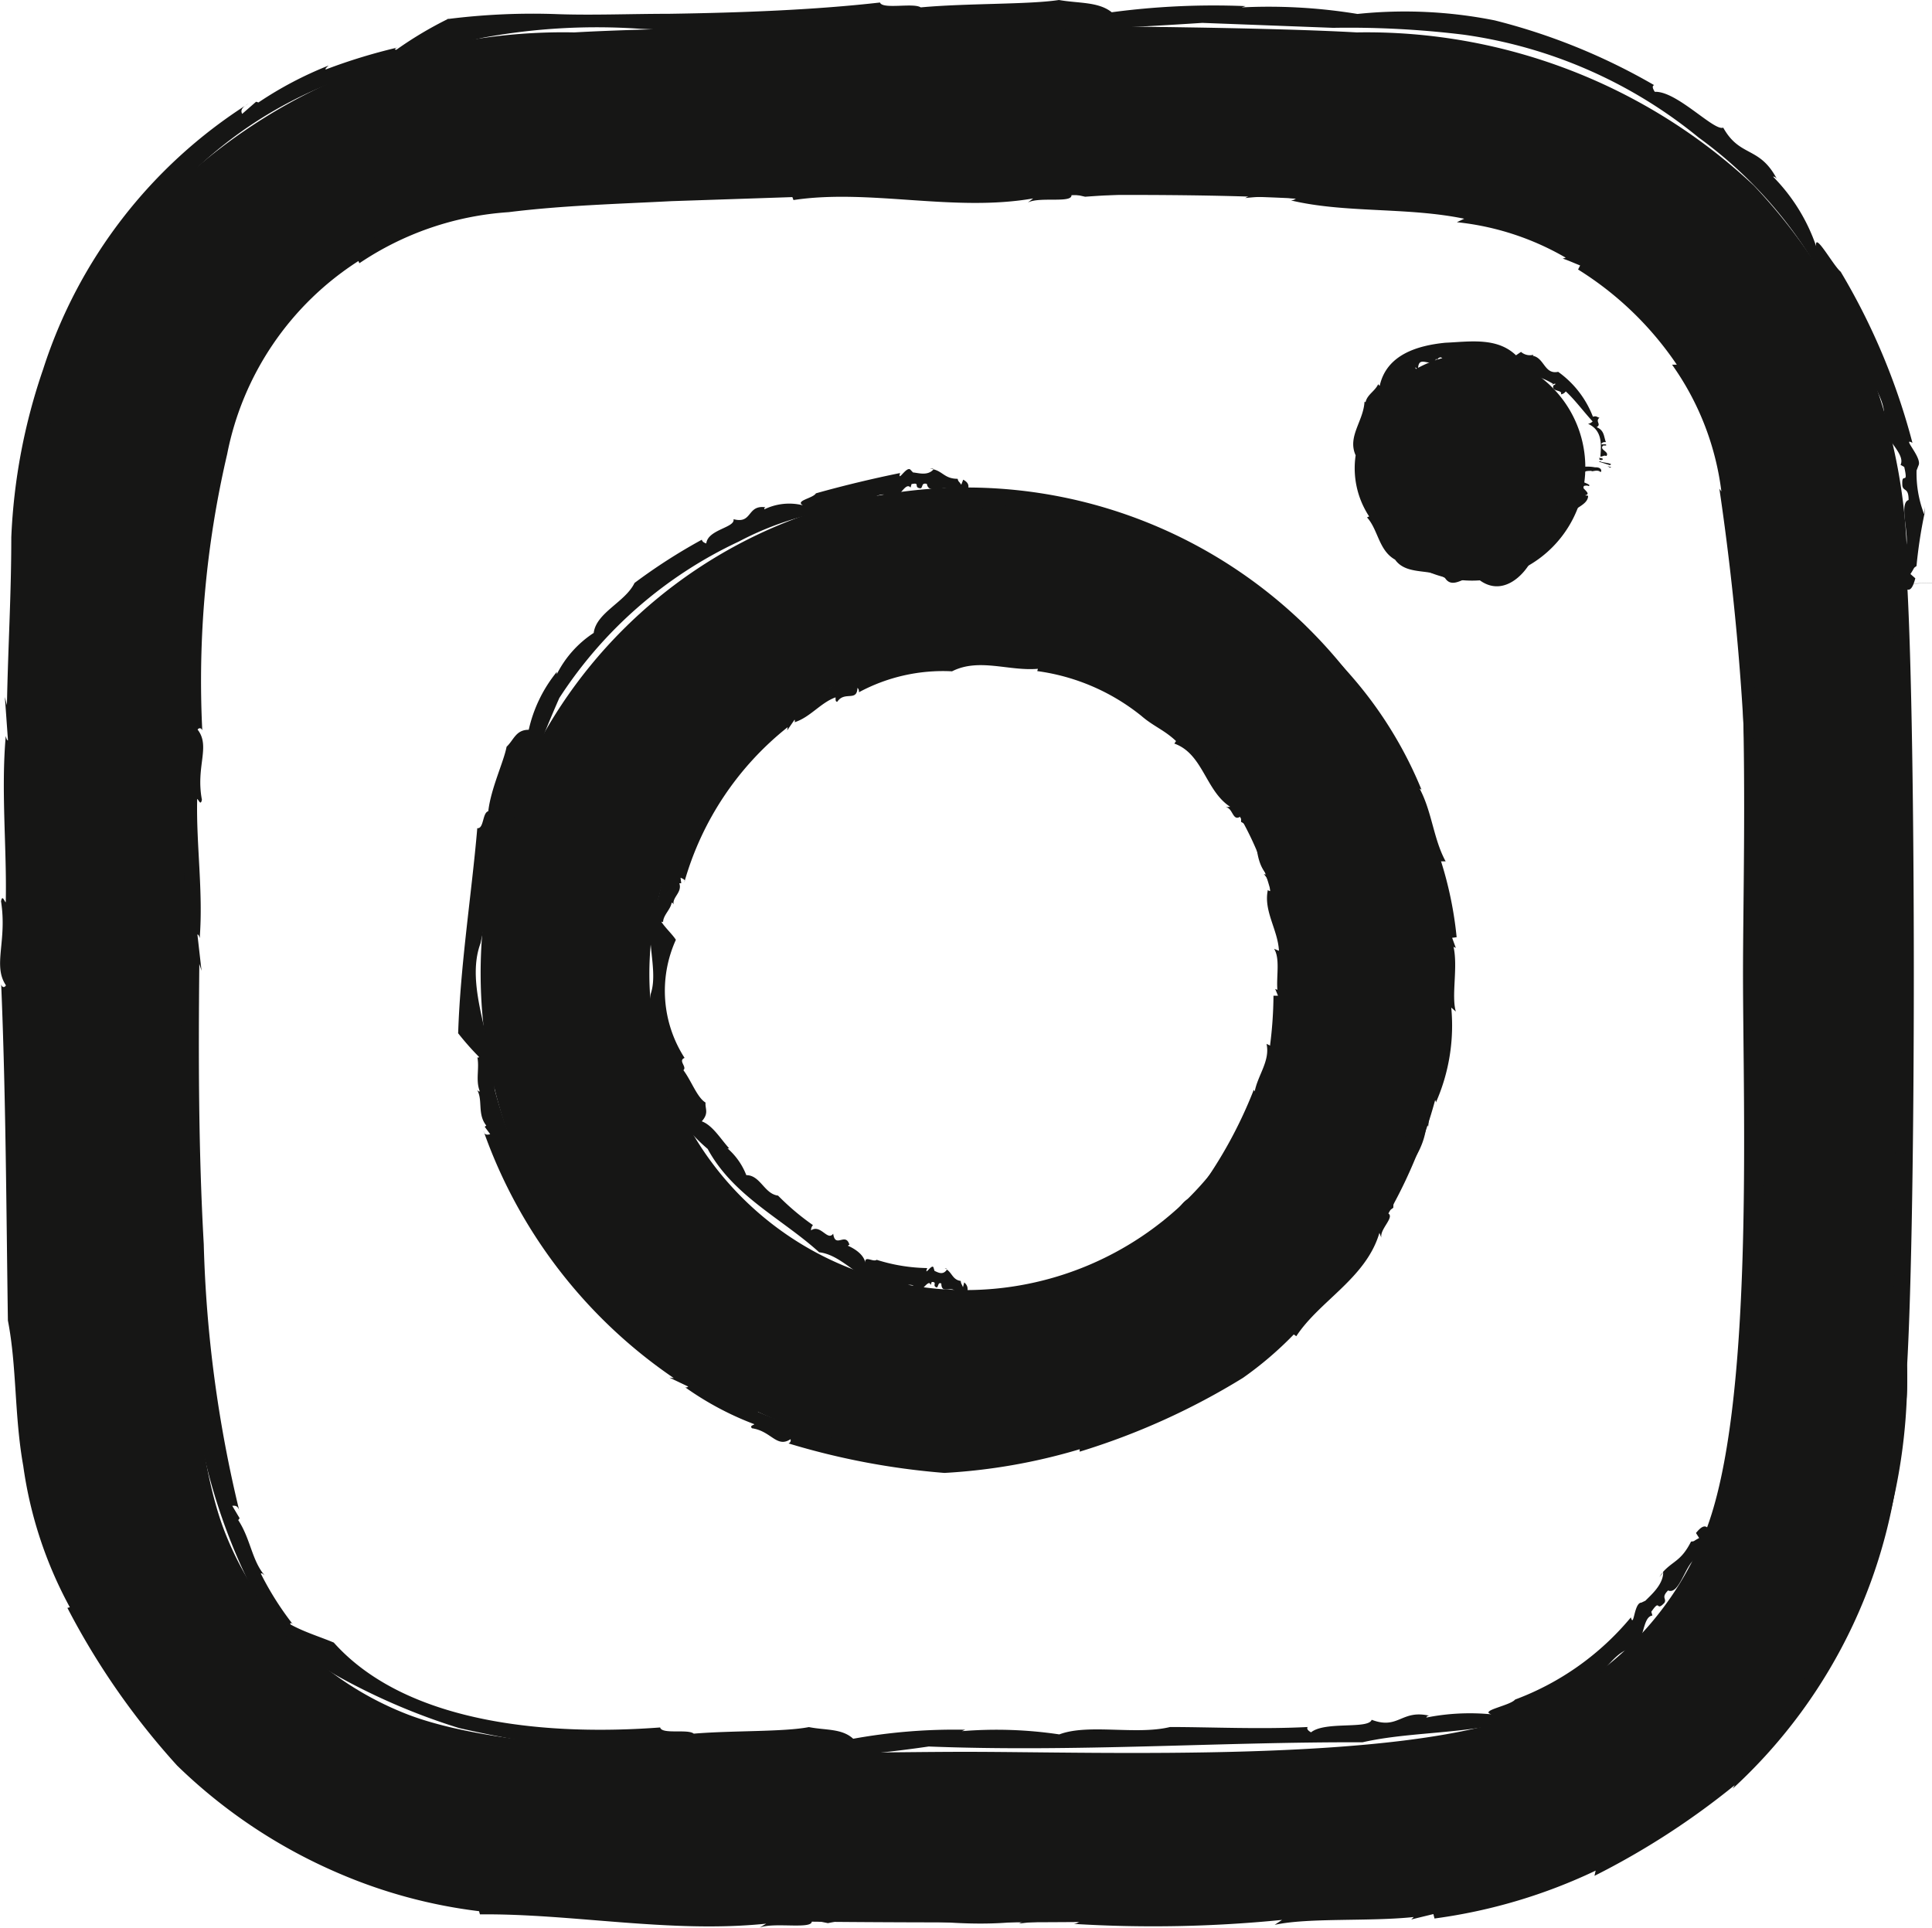
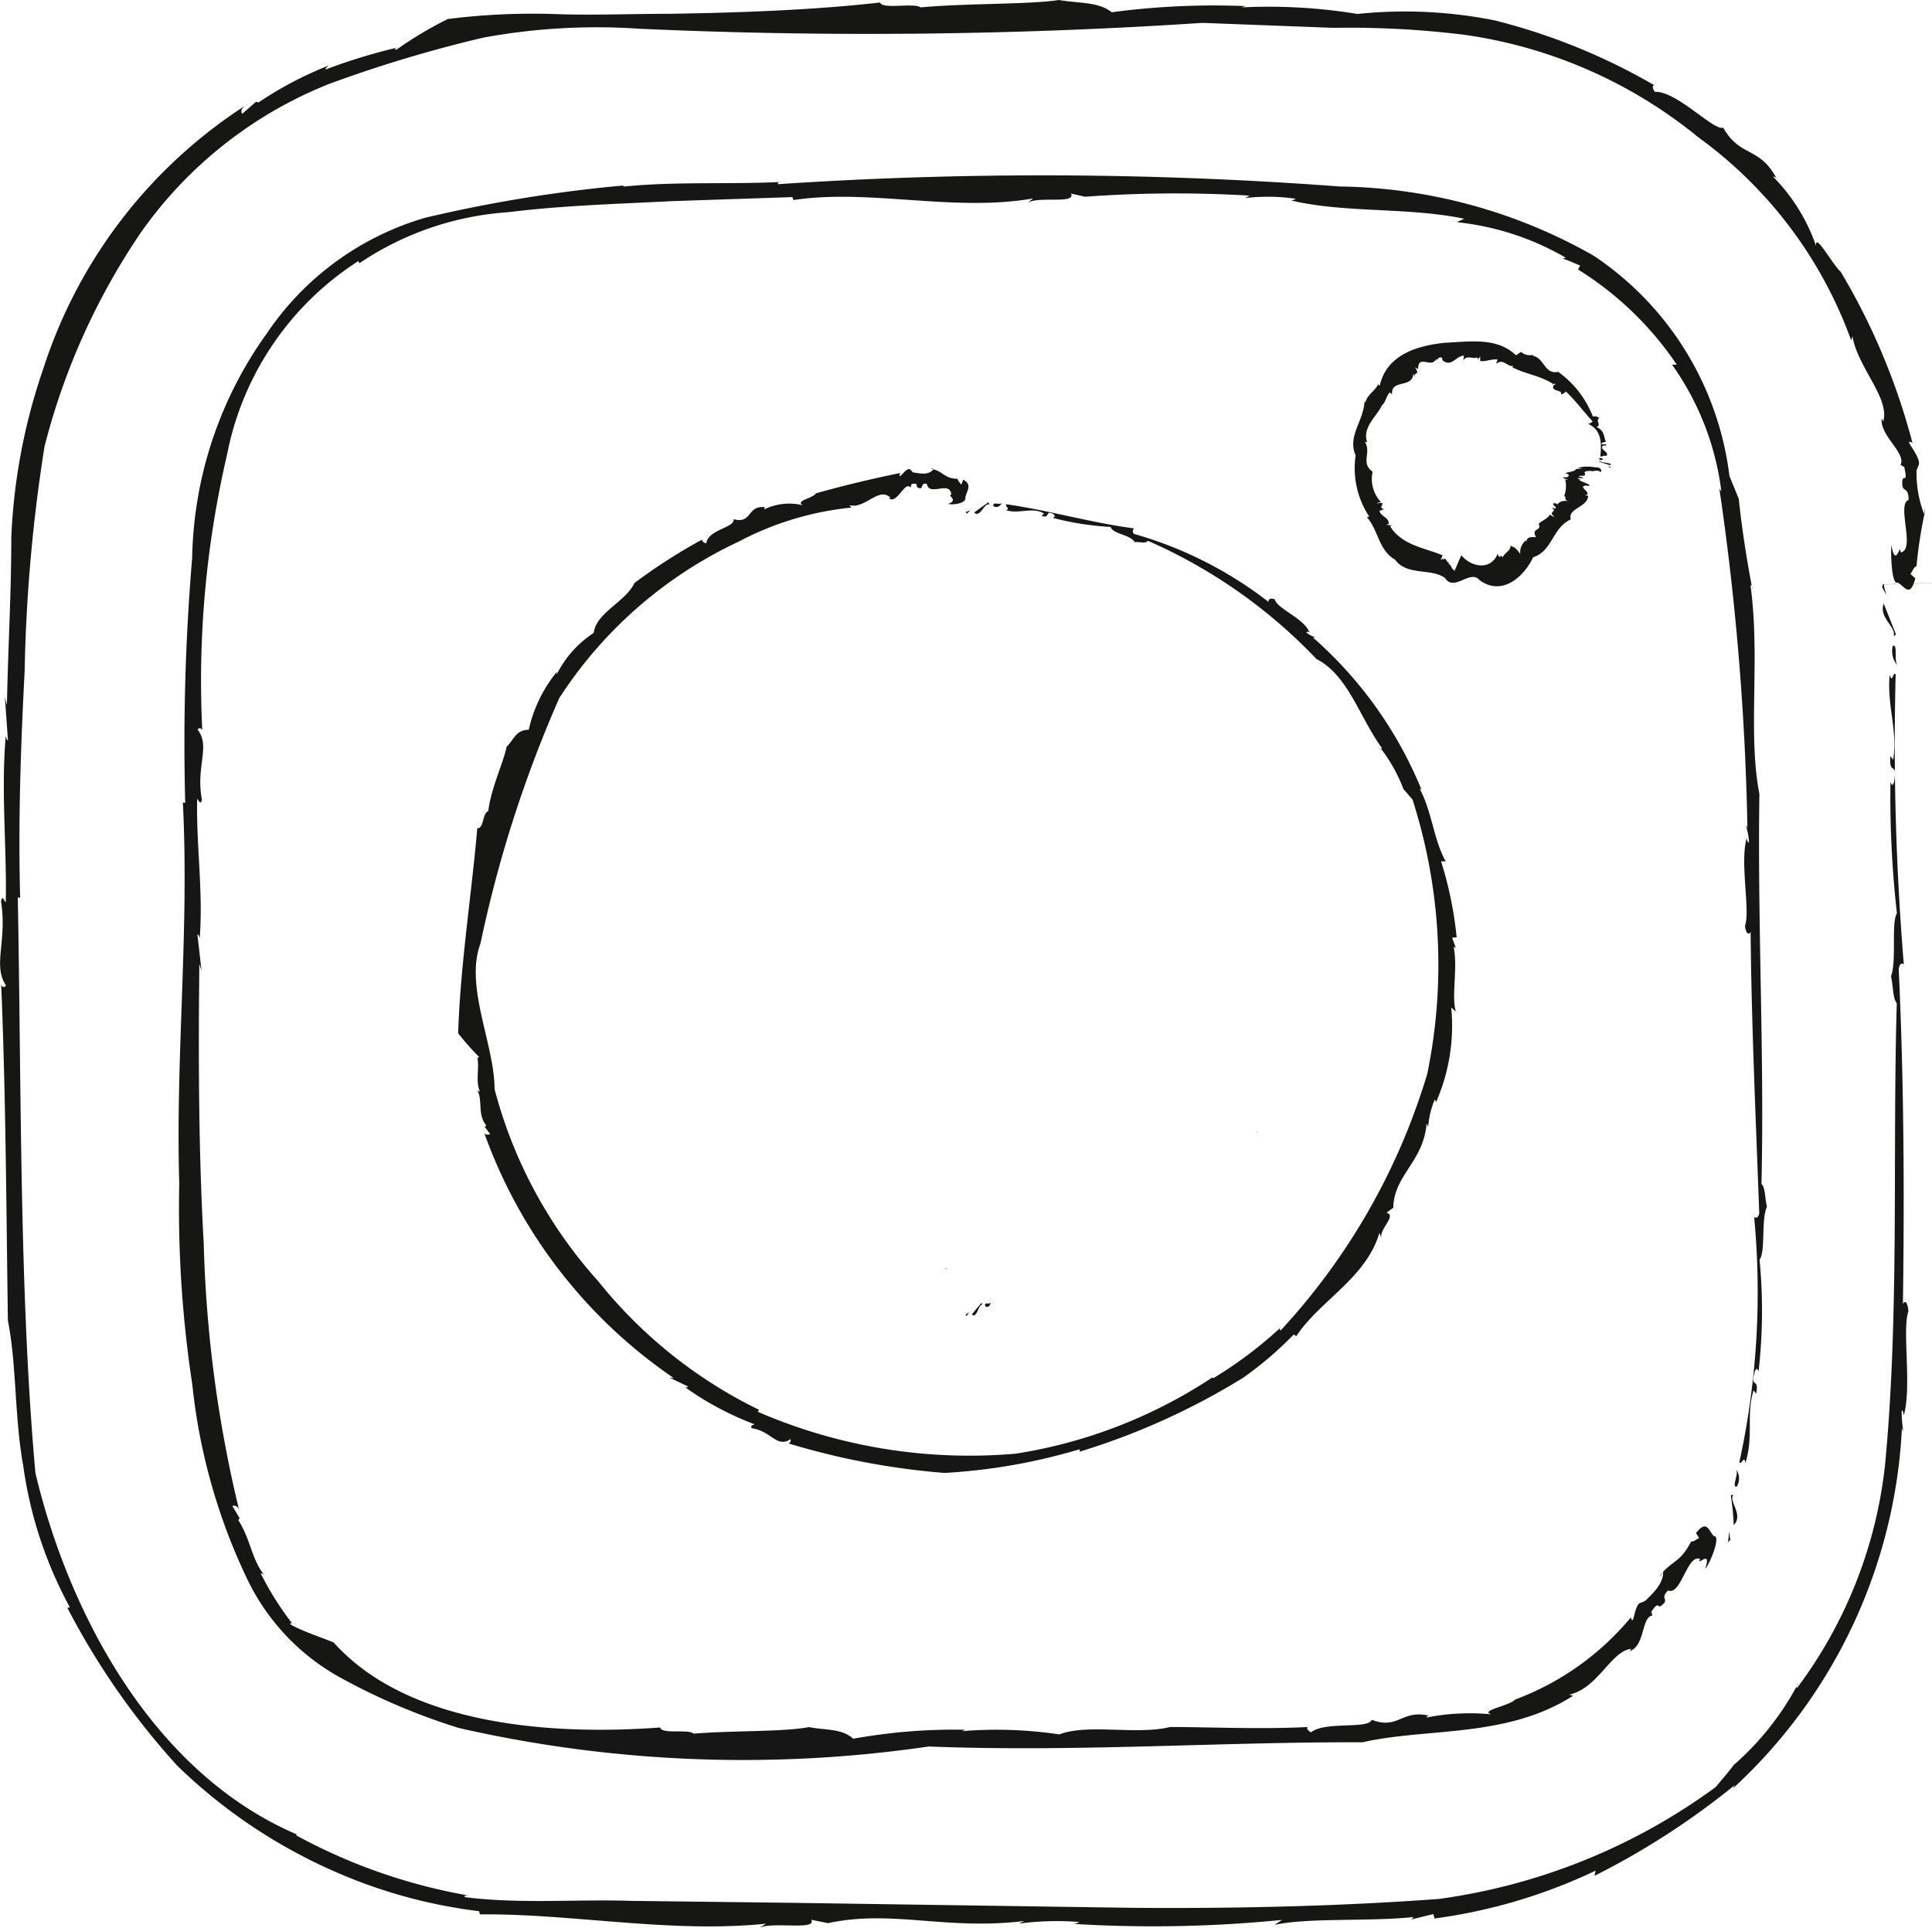
<svg xmlns="http://www.w3.org/2000/svg" width="26.17" height="26.118" viewBox="0 0 26.17 26.118">
  <g id="Group_6" data-name="Group 6" transform="translate(-605.667 -533.09)">
-     <path id="Path_31" data-name="Path 31" d="M79.746,6.694a6.579,6.579,0,1,0,.021,0h-.021m0,10.872a4.283,4.283,0,1,1,4.283-4.283,4.283,4.283,0,0,1-4.283,4.283M88.141,6.425a1.534,1.534,0,1,1,0-.007v.007M92.5,7.988a7.6,7.6,0,0,0-2.075-5.383A7.661,7.661,0,0,0,85.045.529c-2.12-.12-8.482-.12-10.6,0A7.646,7.646,0,0,0,69.06,2.6a7.63,7.63,0,0,0-2.075,5.383c-.121,2.12-.121,8.482,0,10.6a7.605,7.605,0,0,0,2.075,5.383,7.671,7.671,0,0,0,5.383,2.076c2.12.12,8.482.12,10.6,0a7.61,7.61,0,0,0,5.383-2.076A7.655,7.655,0,0,0,92.5,18.584c.121-2.12.121-8.475,0-10.6Zm-2.739,12.87a4.337,4.337,0,0,1-2.447,2.447c-1.691.671-5.709.516-7.575.516s-5.889.149-7.575-.516a4.338,4.338,0,0,1-2.446-2.447c-.671-1.691-.516-5.709-.516-7.575s-.15-5.889.516-7.575a4.338,4.338,0,0,1,2.446-2.447c1.692-.671,5.709-.516,7.575-.516s5.89-.149,7.575.516a4.337,4.337,0,0,1,2.447,2.447c.671,1.692.516,5.709.516,7.575s.154,5.889-.516,7.575" transform="translate(539 533)" fill="#161615" />
    <path id="Path_32" data-name="Path 32" d="M90.075,20.981l.03-.03-.016-.113Z" transform="translate(539 533)" fill="#161615" />
    <path id="Path_33" data-name="Path 33" d="M90.152,20.331c-.014.016-.027,0-.04.019a3.281,3.281,0,0,1,.039.4c.141-.142-.082-.331,0-.42" transform="translate(539 533)" fill="#161615" />
    <path id="Path_34" data-name="Path 34" d="M90.193,20.229a.224.224,0,0,0-.011-.241c.046.059-.067.255.011.241" transform="translate(539 533)" fill="#161615" />
    <path id="Path_35" data-name="Path 35" d="M90.4,8.032l.008.043a.08.08,0,0,0-.008-.043" transform="translate(539 533)" fill="#161615" />
    <path id="Path_36" data-name="Path 36" d="M89.38,5.03l-.064,0a3.765,3.765,0,0,1,.668,1.717l-.027-.037a36.1,36.1,0,0,1,.38,4.6c-.006-.024-.022-.033-.029-.058a.834.834,0,0,1,.05.246c-.013.022-.026-.024-.032-.052-.093.332.051.978-.022,1.185.009.094.047.135.076.084.011,1.23.071,2.548.117,3.809-.013.061-.038.071-.069.054a10.8,10.8,0,0,1-.2,3.318c.03.05.062-.106.081.011.115-.353.008-.668.112-.983l.033.046c.048-.234-.088-.057-.017-.3.039-.093.046.028.052-.016a7.2,7.2,0,0,0,.012-1.5c.085-.113.018-.535.1-.717-.03-.13-.021-.259-.074-.308.041-1.745-.055-3.5-.028-5.282-.161-.83.015-1.832-.12-2.823.005-.008.011-.007.016,0-.062-.32-.136-.787-.175-1.175l-.127-.312a4.2,4.2,0,0,0-1.837-2.982,7.144,7.144,0,0,0-3.444-.939,53.832,53.832,0,0,0-7.606-.031c0-.015-.018-.023.049-.03-.75.035-1.436-.009-2.144.063l0-.015a19.13,19.13,0,0,0-2.681.436,3.9,3.9,0,0,0-2.144,1.561,5.375,5.375,0,0,0-1.016,3.045,30.085,30.085,0,0,0-.094,3.321l-.032-.006c.088,1.742-.1,3.418-.049,5.157a15.863,15.863,0,0,0,.177,2.729,8.011,8.011,0,0,0,.739,2.625,3.009,3.009,0,0,0,1.245,1.333,8.645,8.645,0,0,0,1.629.695,17.34,17.34,0,0,0,6.362.25c1.986.078,3.958-.064,5.876-.057.873-.2,1.949-.052,2.852-.63l-.052-.015c.393-.088.567-.594.841-.621l-.023.032c.212-.071.158-.466.309-.483l-.015-.051c.13-.189.056.01.178-.122.034-.058-.05-.067.049-.167.177.076.259-.5.434-.427-.057.119.162-.152.069.135.062-.065.217-.447.119-.444-.073-.065-.09-.234-.244-.042l.043.068c-.091.047-.053.042-.11.048-.136.269-.243.258-.384.416l.007,0c0,.166-.162.305-.241.385L88.9,21.8c-.1,0-.1.352-.142.2a3.728,3.728,0,0,1-1.568,1.113c-.068.083-.489.15-.322.2a3.027,3.027,0,0,0-.881.044c.006-.012.012-.024.042-.025-.382-.088-.417.194-.782.055-.043.132-.632.016-.821.17-.045-.025-.061-.049-.046-.072-.629.033-1.329,0-1.864,0-.457.112-1.109-.049-1.5.1a5.771,5.771,0,0,0-1.319-.044l.044-.019a7.677,7.677,0,0,0-1.517.122c-.154-.142-.376-.113-.6-.158-.344.067-1.036.045-1.56.089-.078-.067-.432.014-.455-.084-1.431.108-3.406-.015-4.421-1.15l.021.009c-.179-.078-.419-.149-.608-.255-.006-.021.007-.029.034,0a4.129,4.129,0,0,1-.435-.688c.015-.007.015-.006.051.023-.172-.2-.19-.494-.357-.748l.019-.025-.1-.169c.032,0,.081-.012.1.086a17.186,17.186,0,0,1-.486-3.631c-.071-1.255-.073-2.523-.06-3.795l.03.093-.056-.492c.016,0,.024.026.031.049.049-.627-.049-1.275-.034-1.884.016,0,.046.1.064.01-.086-.452.12-.721-.058-.95.009-.02.049-.034.063.012a13.507,13.507,0,0,1,.337-3.744,4.023,4.023,0,0,1,1.778-2.616l.013.03a4.1,4.1,0,0,1,2.022-.692c.731-.091,1.473-.111,2.205-.149L77.4,2.76l.015.04c1.032-.156,2.17.166,3.247-.022l-.073.056c.166-.088.651.024.586-.122l.191.043a16.832,16.832,0,0,1,2.228-.015l-.06.033a2.624,2.624,0,0,1,.693.011c-.028,0-.016.015-.073.021.736.175,1.572.088,2.347.248l-.1.047a3.693,3.693,0,0,1,1.475.481l-.041.012c.08.026.156.062.236.093l-.028.055A4.445,4.445,0,0,1,89.38,5.03" transform="translate(539 533)" fill="#161615" />
    <path id="Path_37" data-name="Path 37" d="M90.327,11.447l0-.007c-.005-.019-.005-.01,0,.007" transform="translate(539 533)" fill="#161615" />
    <path id="Path_38" data-name="Path 38" d="M89.143,21.454l.05-.057c-.014,0-.035.038-.05.057" transform="translate(539 533)" fill="#161615" />
    <path id="Path_39" data-name="Path 39" d="M92.838,7.987h0l-.669.019h0l0,0,0,.005,0,.011-.008.021.057.106-.02-.074-.01-.038,0-.018,0-.009V8.007h0l.668-.019Z" transform="translate(539 533)" fill="#161615" />
    <path id="Path_40" data-name="Path 40" d="M92.315,8.715c.009-.021.025-.012.033-.034l-.165-.414c-.074.19.184.322.132.448" transform="translate(539 533)" fill="#161615" />
    <path id="Path_41" data-name="Path 41" d="M92.305,8.84a.3.3,0,0,0,.067.268c-.055-.055.007-.306-.067-.268" transform="translate(539 533)" fill="#161615" />
    <path id="Path_42" data-name="Path 42" d="M91,22.94l.024-.044A.1.1,0,0,0,91,22.94" transform="translate(539 533)" fill="#161615" />
    <path id="Path_43" data-name="Path 43" d="M88.28,25.435l-.015.066a10.415,10.415,0,0,0,1.9-1.229l-.027.047a7.1,7.1,0,0,0,2.292-4.894c0,.03.018.041.022.072a1.562,1.562,0,0,1-.026-.294c.014-.026.024.029.028.062.113-.39-.025-1.166.063-1.41-.006-.112-.043-.162-.074-.1.021-1.468.014-3.041-.057-4.538.012-.072.037-.085.069-.065a36.3,36.3,0,0,1-.11-3.926c-.04-.049-.038.134-.082.007-.037.42.113.767.048,1.149l-.038-.048c-.02.278.1.055.051.343-.03.114-.048-.027-.05.025a14.063,14.063,0,0,0,.088,1.76c-.082.137,0,.634-.08.852.032.152.024.306.078.364-.06,2.057.037,4.193-.159,6.256a6.147,6.147,0,0,1-1.188,3.017c-.009,0-.013,0-.013-.01A3.84,3.84,0,0,1,90.151,24c-.075.1-.161.2-.246.3a8.213,8.213,0,0,1-3.748,1.514c-1.344.1-2.795.132-4.175.12l-4.554-.067-2.218-.027c-.745-.024-1.5.045-2.25-.051.007-.015-.016-.026.062-.02a7.6,7.6,0,0,1-2.344-.817l.01-.012c-1.947-.832-3.086-2.985-3.541-4.894-.219-2.424-.19-5.207-.239-7.8l.032.006c-.028-1.037.008-2.057.061-3.075a21.969,21.969,0,0,1,.269-3.038,9.172,9.172,0,0,1,1.319-2.919,5.691,5.691,0,0,1,2.533-1.992A17.944,17.944,0,0,1,73.213.6a8.481,8.481,0,0,1,2.126-.12A68.836,68.836,0,0,0,82.953.4l1.772.067A12.816,12.816,0,0,1,86.494.56a6.422,6.422,0,0,1,3.182,1.393A5.846,5.846,0,0,1,91.742,4.7l.017-.055c.075.429.511.84.417,1.154l-.021-.041c-.024.238.335.467.256.629l.05.029c.062.274-.042.041-.025.257.017.079.084.019.084.19-.168.055.1.68-.108.71-.007-.149-.066.235-.126-.1-.008.095,0,.546.084.508.09.041.168.226.241-.057l-.066-.058c.066-.1.033-.073.082-.108a6.419,6.419,0,0,1,.108-.709s0,.006-.007,0a1.538,1.538,0,0,1-.1-.586l.025-.065c.059-.105-.234-.394-.081-.309A8.923,8.923,0,0,0,91.6,3.771c-.1-.082-.358-.556-.332-.345a2.49,2.49,0,0,0-.584-.943c.013,0,.029,0,.052.031-.238-.45-.5-.288-.727-.695-.122.053-.631-.5-.927-.485-.032-.051-.037-.08-.009-.091A8.372,8.372,0,0,0,86.913.366,6.214,6.214,0,0,0,85.055.279,7.436,7.436,0,0,0,83.486.19l.053-.017a10.435,10.435,0,0,0-1.813.083c-.181-.145-.449-.119-.715-.166-.413.063-1.244.042-1.872.1-.1-.066-.519.031-.552-.066-.88.1-1.864.138-2.864.153-.494,0-1.02.021-1.494.005a9.143,9.143,0,0,0-1.506.067L72.749.34a5.093,5.093,0,0,0-.713.424c-.026,0-.028-.017.023-.032a7.732,7.732,0,0,0-.982.3c0-.016,0-.016.041-.054a5.005,5.005,0,0,0-.95.5l-.032-.01-.189.165c-.013-.03-.031-.075.086-.14a6.674,6.674,0,0,0-2.782,3.6,8.006,8.006,0,0,0-.431,2.276c0,.783-.045,1.5-.059,2.275l-.028-.112.042.588c-.016,0-.023-.032-.03-.06-.066.747.016,1.524,0,2.252-.015,0-.046-.114-.064-.012.085.54-.115.867.066,1.137-.009.025-.049.042-.064-.013.063,1.5.069,3.039.091,4.554.122.626.086,1.291.208,1.97a5.612,5.612,0,0,0,.631,1.915l-.033.008a10.074,10.074,0,0,0,1.486,2.136,7.193,7.193,0,0,0,2.2,1.464,6.907,6.907,0,0,0,1.89.509l.012.043c1.243-.013,2.585.26,3.877.126l-.089.054c.2-.082.777.04.7-.107l.226.046c.874-.187,1.589.1,2.658-.029l-.07.035a3.919,3.919,0,0,1,.827-.021c-.033,0-.018.015-.085.025a17.591,17.591,0,0,0,2.821-.054l-.1.067c.455-.1,1.283-.042,1.884-.106l-.034.033.3-.073.015.06a7.33,7.33,0,0,0,2.184-.649" transform="translate(539 533)" fill="#161615" />
-     <path id="Path_44" data-name="Path 44" d="M92.451,19.265l0,.008c0,.024,0,.012,0-.008" transform="translate(539 533)" fill="#161615" />
+     <path id="Path_44" data-name="Path 44" d="M92.451,19.265l0,.008" transform="translate(539 533)" fill="#161615" />
    <path id="Path_45" data-name="Path 45" d="M92.737,6.954c0,.037,0,.068,0,.1.011-.009,0-.068,0-.1" transform="translate(539 533)" fill="#161615" />
    <path id="Path_46" data-name="Path 46" d="M88.475,6.425l.019-.006-.053-.014Z" transform="translate(539 533)" fill="#161615" />
    <path id="Path_47" data-name="Path 47" d="M88.356,6.337l-.034.006.15.048c.083-.028-.171-.037-.116-.054" transform="translate(539 533)" fill="#161615" />
    <path id="Path_48" data-name="Path 48" d="M88.37,6.32c.033-.023-.037-.027-.06-.029.054,0-.015.038.06.029" transform="translate(539 533)" fill="#161615" />
    <path id="Path_49" data-name="Path 49" d="M87.433,4.9h0Z" transform="translate(539 533)" fill="#161615" />
    <path id="Path_50" data-name="Path 50" d="M86.95,4.966l-.017.053c.1-.08.148.043.233.029l-.013.017c.168.091.368.109.551.225l-.026.016c.021-.008.054-.026.059-.014a.045.045,0,0,1-.027.017c-.037.095.13.055.1.123a.094.094,0,0,0,.066-.04c.126.116.232.263.364.407a.113.113,0,0,1-.062.032c.2.092.178.288.167.444.04,0,.041-.021.082-.008.047-.06-.108-.085-.043-.142h.038c.018-.039-.1.009-.053-.035.029-.02.048-.005.05-.013-.028-.07-.019-.158-.125-.2.072-.042-.025-.075.039-.129-.037-.006-.036-.028-.089-.013a1.334,1.334,0,0,0-.471-.608c-.186.04-.186-.188-.343-.217l.008-.014a.184.184,0,0,1-.168-.039l-.068.046c-.259-.249-.632-.184-.959-.17-.368.037-.793.157-.887.583-.012-.01-.02-.014-.019-.025-.045.1-.15.142-.173.248l-.014-.009c-.013.265-.235.473-.12.728a1.188,1.188,0,0,0,.183.828l-.029.013c.151.166.158.448.38.572.158.224.5.111.678.251.124.188.341-.122.463.024.306.23.607-.045.729-.307.265-.085.258-.4.512-.514-.054-.145.232-.166.233-.319L88.135,6.8c.13-.023-.14-.134.037-.132l.007.006c.092-.014-.2-.086-.092-.086l-.043-.008c-.009-.03.05,0,.069-.019,0-.009-.079-.01-.053-.025.179.008-.036-.072.166-.067,0,.018.08-.026.121.016.021-.011.014-.069-.073-.064a.565.565,0,0,0-.241.007l.066.006a.59.59,0,0,1-.084.01c-.01.036-.107.037-.148.058h.007c.079.022.031.043.018.054h-.037c-.078,0,.144.056.014.029a.392.392,0,0,1-.014.224c.045.025-.025.054.073.07-.113-.017-.155.024-.16.044-.01-.005-.02-.01-.015-.011-.148-.026.1.1-.074.055.108.065-.065.038.049.129a.291.291,0,0,1-.066-.035c-.035.058-.117.087-.153.124.048.108-.108.048-.036.182-.048,0-.127-.013-.129.062l-.008-.018a.2.2,0,0,0-.076.183c-.084-.116-.091-.083-.131-.114,0,.077-.075.087-.108.161-.029-.059-.036.044-.067-.049-.093.227-.354.185-.49.022l0-.006c-.026.049-.067.161-.1.225,0-.009,0-.024.007-.023-.038.013-.049-.086-.083-.077a.069.069,0,0,1,.012-.029c-.04.033-.038-.089-.092-.027l.006-.025-.032.026c.011-.03.027-.075.034-.061-.219-.1-.559-.132-.72-.4l.031-.01L85.448,7.2a.11.11,0,0,1,.029-.012c.01-.089-.108-.1-.125-.178.015-.006.047-.01.059-.026-.1-.011.073-.114-.1-.072a.175.175,0,0,1,.06-.022.46.46,0,0,1-.111-.41c-.17-.123-.01-.255-.106-.406l.032.008c-.069-.205.124-.343.2-.5.056-.052.053-.119.106-.176l.031.026c-.017-.212.279-.076.288-.281l.022.052c-.028-.084.082-.015,0-.138l.043.026c0-.217.187.006.247-.146l0,.036c.019-.038.05-.065.08-.04,0,.005,0,.015,0,.026.121.108.186-.057.293-.059l-.007.065c.043-.079.132-.013.194-.042l0,.03.034-.041,0,.061c.077.01.159-.032.239-.02" transform="translate(539 533)" fill="#161615" />
    <path id="Path_51" data-name="Path 51" d="M87.71,5.309v0c-.006,0,0,0,0,0" transform="translate(539 533)" fill="#161615" />
    <path id="Path_52" data-name="Path 52" d="M87.854,6.513l.013-.008c-.013,0-.013.008-.013.008" transform="translate(539 533)" fill="#161615" />
    <path id="Path_53" data-name="Path 53" d="M79.746,17.9l.014.018.035-.054Z" transform="translate(539 533)" fill="#161615" />
    <path id="Path_54" data-name="Path 54" d="M79.973,17.773c-.007-.009,0-.025-.012-.034l-.129.155c.064.081.1-.175.141-.121" transform="translate(539 533)" fill="#161615" />
    <path id="Path_55" data-name="Path 55" d="M80.013,17.786c.054.032.071-.039.081-.063-.014.055-.1-.011-.081.063" transform="translate(539 533)" fill="#161615" />
    <path id="Path_56" data-name="Path 56" d="M83.686,15.416l0,.016c.006-.006.007-.011,0-.016" transform="translate(539 533)" fill="#161615" />
-     <path id="Path_57" data-name="Path 57" d="M83.874,14.255l-.051-.024c.051.229-.119.425-.16.644l-.013-.022a6.061,6.061,0,0,1-.8,1.434c0-.01-.008-.024-.007-.035,0,.033,0,.081-.023.1-.015,0-.013-.024-.01-.036-.149.017-.221.281-.323.279a.052.052,0,0,0,.026.079,6.776,6.776,0,0,1-1.159.8c-.026,0-.039-.026-.044-.058a1.793,1.793,0,0,1-1.177.338c-.012.04.046.039.009.082.141.041.231-.129.361-.074l-.009.04c.092.01,0-.1.1-.063.042.026,0,.049.018.049a1.129,1.129,0,0,0,.525-.211c.067.063.19-.066.283-.017.034-.047.083-.056.079-.113a4.07,4.07,0,0,0,1.583-1.171c.091-.325.446-.516.59-.867a.018.018,0,0,1,.014.008,1.114,1.114,0,0,1,.155-.411l-.021-.137a3.858,3.858,0,0,0,.3-2.539,3.2,3.2,0,0,0-1.453-2.361c.011-.011.011-.022.033-.01a3.779,3.779,0,0,0-.641-.465l.009-.013a4.241,4.241,0,0,0-1.875-.509,3.89,3.89,0,0,0-2.288.438L77.89,9.38a4.676,4.676,0,0,0-1.5,1.1,4.729,4.729,0,0,0-.809,1.788c-.25.372.025.925-.1,1.286a2.27,2.27,0,0,0,.772,2.1c.345.638,1.007.944,1.51,1.4.331.038.565.419.946.468l0-.041c.1.155.315-.1.365.084l-.015.006c.058.1.187-.184.214-.073l.015-.042c.083,0,0,.052.066.074.025,0,.017-.08.064-.052,0,.18.2-.029.2.174-.047,0,.072.082-.036.119.03.022.177.019.164-.067.012-.092.066-.17-.018-.242l-.017.065c-.028-.068-.021-.034-.031-.085-.107-.014-.118-.111-.19-.155v.007c-.056.077-.125.027-.164.013l-.012-.039c-.014-.081-.135.131-.087,0a2.379,2.379,0,0,1-.685-.112c-.047.037-.17-.067-.153.043-.021-.127-.176-.208-.236-.233.006-.008.014-.018.021-.01-.052-.185-.192.055-.221-.154-.077.106-.168-.133-.3-.045a.1.1,0,0,1,.026-.071,3.353,3.353,0,0,1-.473-.4c-.186-.022-.239-.277-.43-.277a.921.921,0,0,0-.254-.362h.023c-.117-.128-.224-.312-.372-.367.1-.113.043-.167.051-.254-.115-.07-.189-.29-.3-.439.053-.046-.077-.129.016-.166a1.678,1.678,0,0,1-.118-1.6l.005.008c-.042-.072-.146-.167-.2-.25.009-.006.025,0,.022.012-.005-.1.1-.175.116-.273.015.005.015.005.026.024-.018-.1.119-.163.078-.287l.026,0-.01-.075c.029.012.074.029.052.06a4.111,4.111,0,0,1,1.4-2.1l-.007.044.1-.145a.04.04,0,0,1,0,.035c.211-.067.352-.264.554-.337.006.015-.009.057.024.06.1-.151.267.005.274-.189a.065.065,0,0,1,.019.06,2.4,2.4,0,0,1,1.262-.284c.365-.185.768,0,1.163-.034l-.009.031a2.858,2.858,0,0,1,1.412.608c.163.141.309.189.468.34l-.023.034c.389.138.421.638.756.856l-.06.007c.1.005.093.21.208.118l0,.08c.294.149.131.461.348.715l-.04-.008a.308.308,0,0,1,.085.232c-.007-.008-.016,0-.03-.018-.062.285.136.539.15.825l-.066-.027c.084.13.029.379.045.556l-.03-.013.038.092-.061,0a5.5,5.5,0,0,1-.046.669" transform="translate(539 533)" fill="#161615" />
    <path id="Path_58" data-name="Path 58" d="M82.81,16.316h0c0-.009,0-.006,0,0" transform="translate(539 533)" fill="#161615" />
    <path id="Path_59" data-name="Path 59" d="M79.464,17.269l.026.014c0-.013-.018-.011-.026-.014" transform="translate(539 533)" fill="#161615" />
    <path id="Path_60" data-name="Path 60" d="M79.746,7.028l.019.019L79.813,7Z" transform="translate(539 533)" fill="#161615" />
    <path id="Path_61" data-name="Path 61" d="M80.068,6.929c-.009-.01,0-.025-.013-.035l-.192.138c.08.088.151-.162.205-.1" transform="translate(539 533)" fill="#161615" />
    <path id="Path_62" data-name="Path 62" d="M80.123,6.947c.071.038.106-.03.125-.052-.03.052-.136-.024-.125.052" transform="translate(539 533)" fill="#161615" />
    <path id="Path_63" data-name="Path 63" d="M85.366,10.234l-.016-.017c0,.011.01.016.016.017" transform="translate(539 533)" fill="#161615" />
    <path id="Path_64" data-name="Path 64" d="M86.19,11.758l.059,0c-.165-.3-.185-.675-.353-.986l.026.015a5.529,5.529,0,0,0-1.475-2.065c.013.006.028,0,.042,0a.285.285,0,0,1-.126-.064c0-.017.028-.01.041,0-.069-.192-.434-.318-.47-.448-.047-.023-.089-.007-.085.033a5.348,5.348,0,0,0-1.82-.92.049.049,0,0,1,0-.075c-.585-.077-1.146-.243-1.73-.327-.025.038.056.045,0,.082.179.053.349-.049.508.042l-.028.034c.117.042.041-.09.159-.023.043.039-.022.045,0,.052a3.921,3.921,0,0,0,.773.12c.031.1.264.1.326.206.075-.007.136.024.181-.017a7.05,7.05,0,0,1,2.281,1.6c.431.222.581.786.887,1.207a.012.012,0,0,1-.014.007,2.152,2.152,0,0,1,.306.549l.122.14a7.329,7.329,0,0,1,.2,3.717,8.851,8.851,0,0,1-1.986,3.476c-.009-.012-.023-.011,0-.04a5.653,5.653,0,0,1-.914.688l-.007-.014a6.7,6.7,0,0,1-2.666,1.035,7.211,7.211,0,0,1-3.495-.567l.016-.027a6.356,6.356,0,0,1-2.176-1.74,6.253,6.253,0,0,1-1.406-2.605c0-.607-.409-1.389-.19-1.975a16.829,16.829,0,0,1,1.067-3.322,5.841,5.841,0,0,1,2.432-2.12A4.135,4.135,0,0,1,78.2,6.966l-.028-.033c.213.058.4-.257.557-.1l-.02.011c.115.073.214-.245.292-.149l.013-.047c.127-.028.02.047.121.057.037-.007.007-.081.087-.06.03.179.315-.055.331.147-.068,0,.109.073-.042.123.044.019.25,0,.232-.087.018-.09.1-.172-.029-.24l-.026.068c-.045-.064-.034-.031-.05-.08-.174,0-.2-.1-.331-.129v.007c-.081.084-.2.042-.273.036l-.031-.033c-.051-.07-.181.18-.144.041-.355.072-.753.166-1.14.275-.038.067-.289.1-.176.162a.771.771,0,0,0-.523.055c0-.012,0-.024.017-.028-.256-.037-.174.231-.434.161.025.116-.348.138-.369.329q-.054-.017-.06-.051a7.644,7.644,0,0,0-.912.586c-.124.259-.518.4-.553.677a1.443,1.443,0,0,0-.5.56V9.192a1.9,1.9,0,0,0-.38.784c-.175,0-.2.135-.3.23-.037.2-.213.565-.248.873-.081.022-.058.241-.149.23-.073.862-.23,1.855-.259,2.78l-.008-.012a3.766,3.766,0,0,0,.291.331c-.007.013-.023.014-.026-.01.037.156-.026.323.037.477-.016,0-.016,0-.037-.02.08.136,0,.329.124.482l-.021.017.074.1c-.031.008-.078.019-.09-.043a6.777,6.777,0,0,0,2.578,3.348l-.06-.007.254.121a.041.041,0,0,1-.041.01,4.132,4.132,0,0,0,.937.5c-.007.013-.068.019-.032.055.262.038.335.272.522.148a.044.044,0,0,1-.028.057,9.983,9.983,0,0,0,2.113.4,7.9,7.9,0,0,0,1.832-.321l0,.033a9.5,9.5,0,0,0,2.212-1,4.814,4.814,0,0,0,.688-.588l.034.024c.314-.48.946-.786,1.126-1.4l.026.065c-.025-.124.214-.3.069-.338l.093-.067c.008-.443.408-.622.451-1.14l.022.041a1.167,1.167,0,0,1,.09-.371c0,.016.013.012.014.044a2.58,2.58,0,0,0,.208-1.286l.062.054c-.063-.216.031-.6-.031-.877l.031.015-.05-.137.061-.008a5.061,5.061,0,0,0-.213-1.034" transform="translate(539 533)" fill="#161615" />
    <path id="Path_65" data-name="Path 65" d="M84.4,8.665v0c.011,0,.007,0,0,0" transform="translate(539 533)" fill="#161615" />
    <path id="Path_66" data-name="Path 66" d="M79.263,6.436l.047.01c0-.012-.032-.008-.047-.01" transform="translate(539 533)" fill="#161615" />
  </g>
</svg>